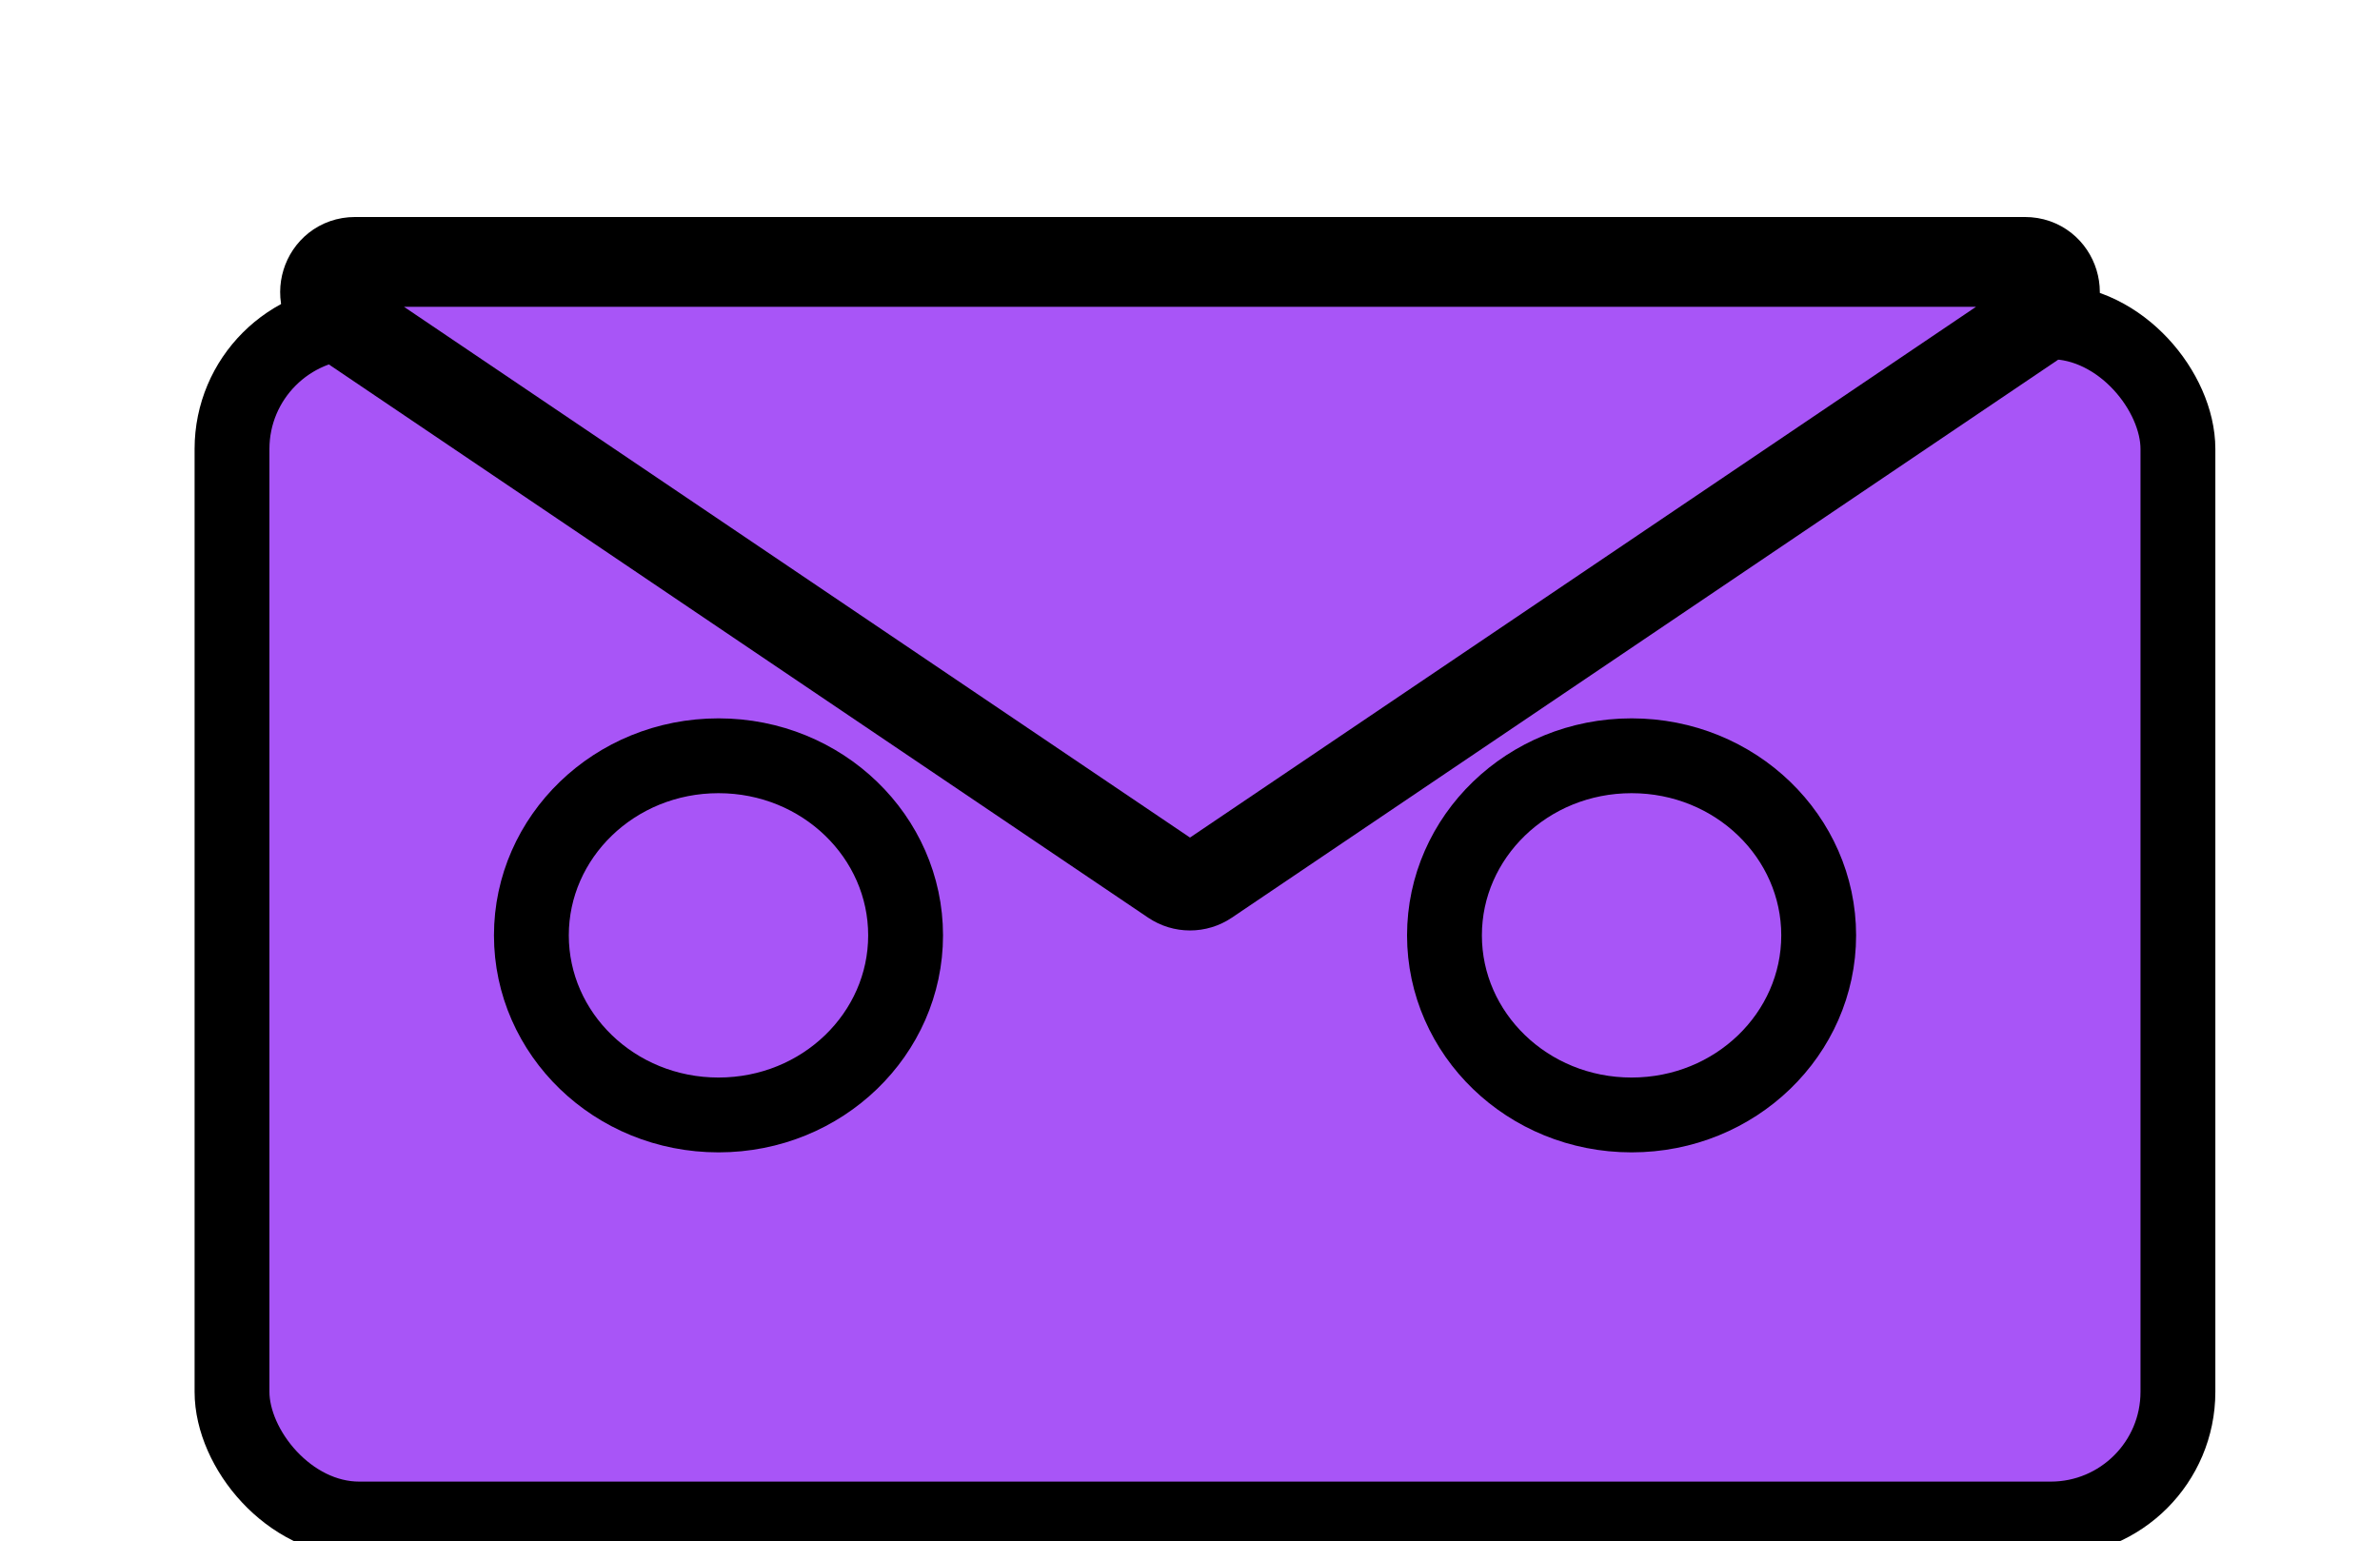
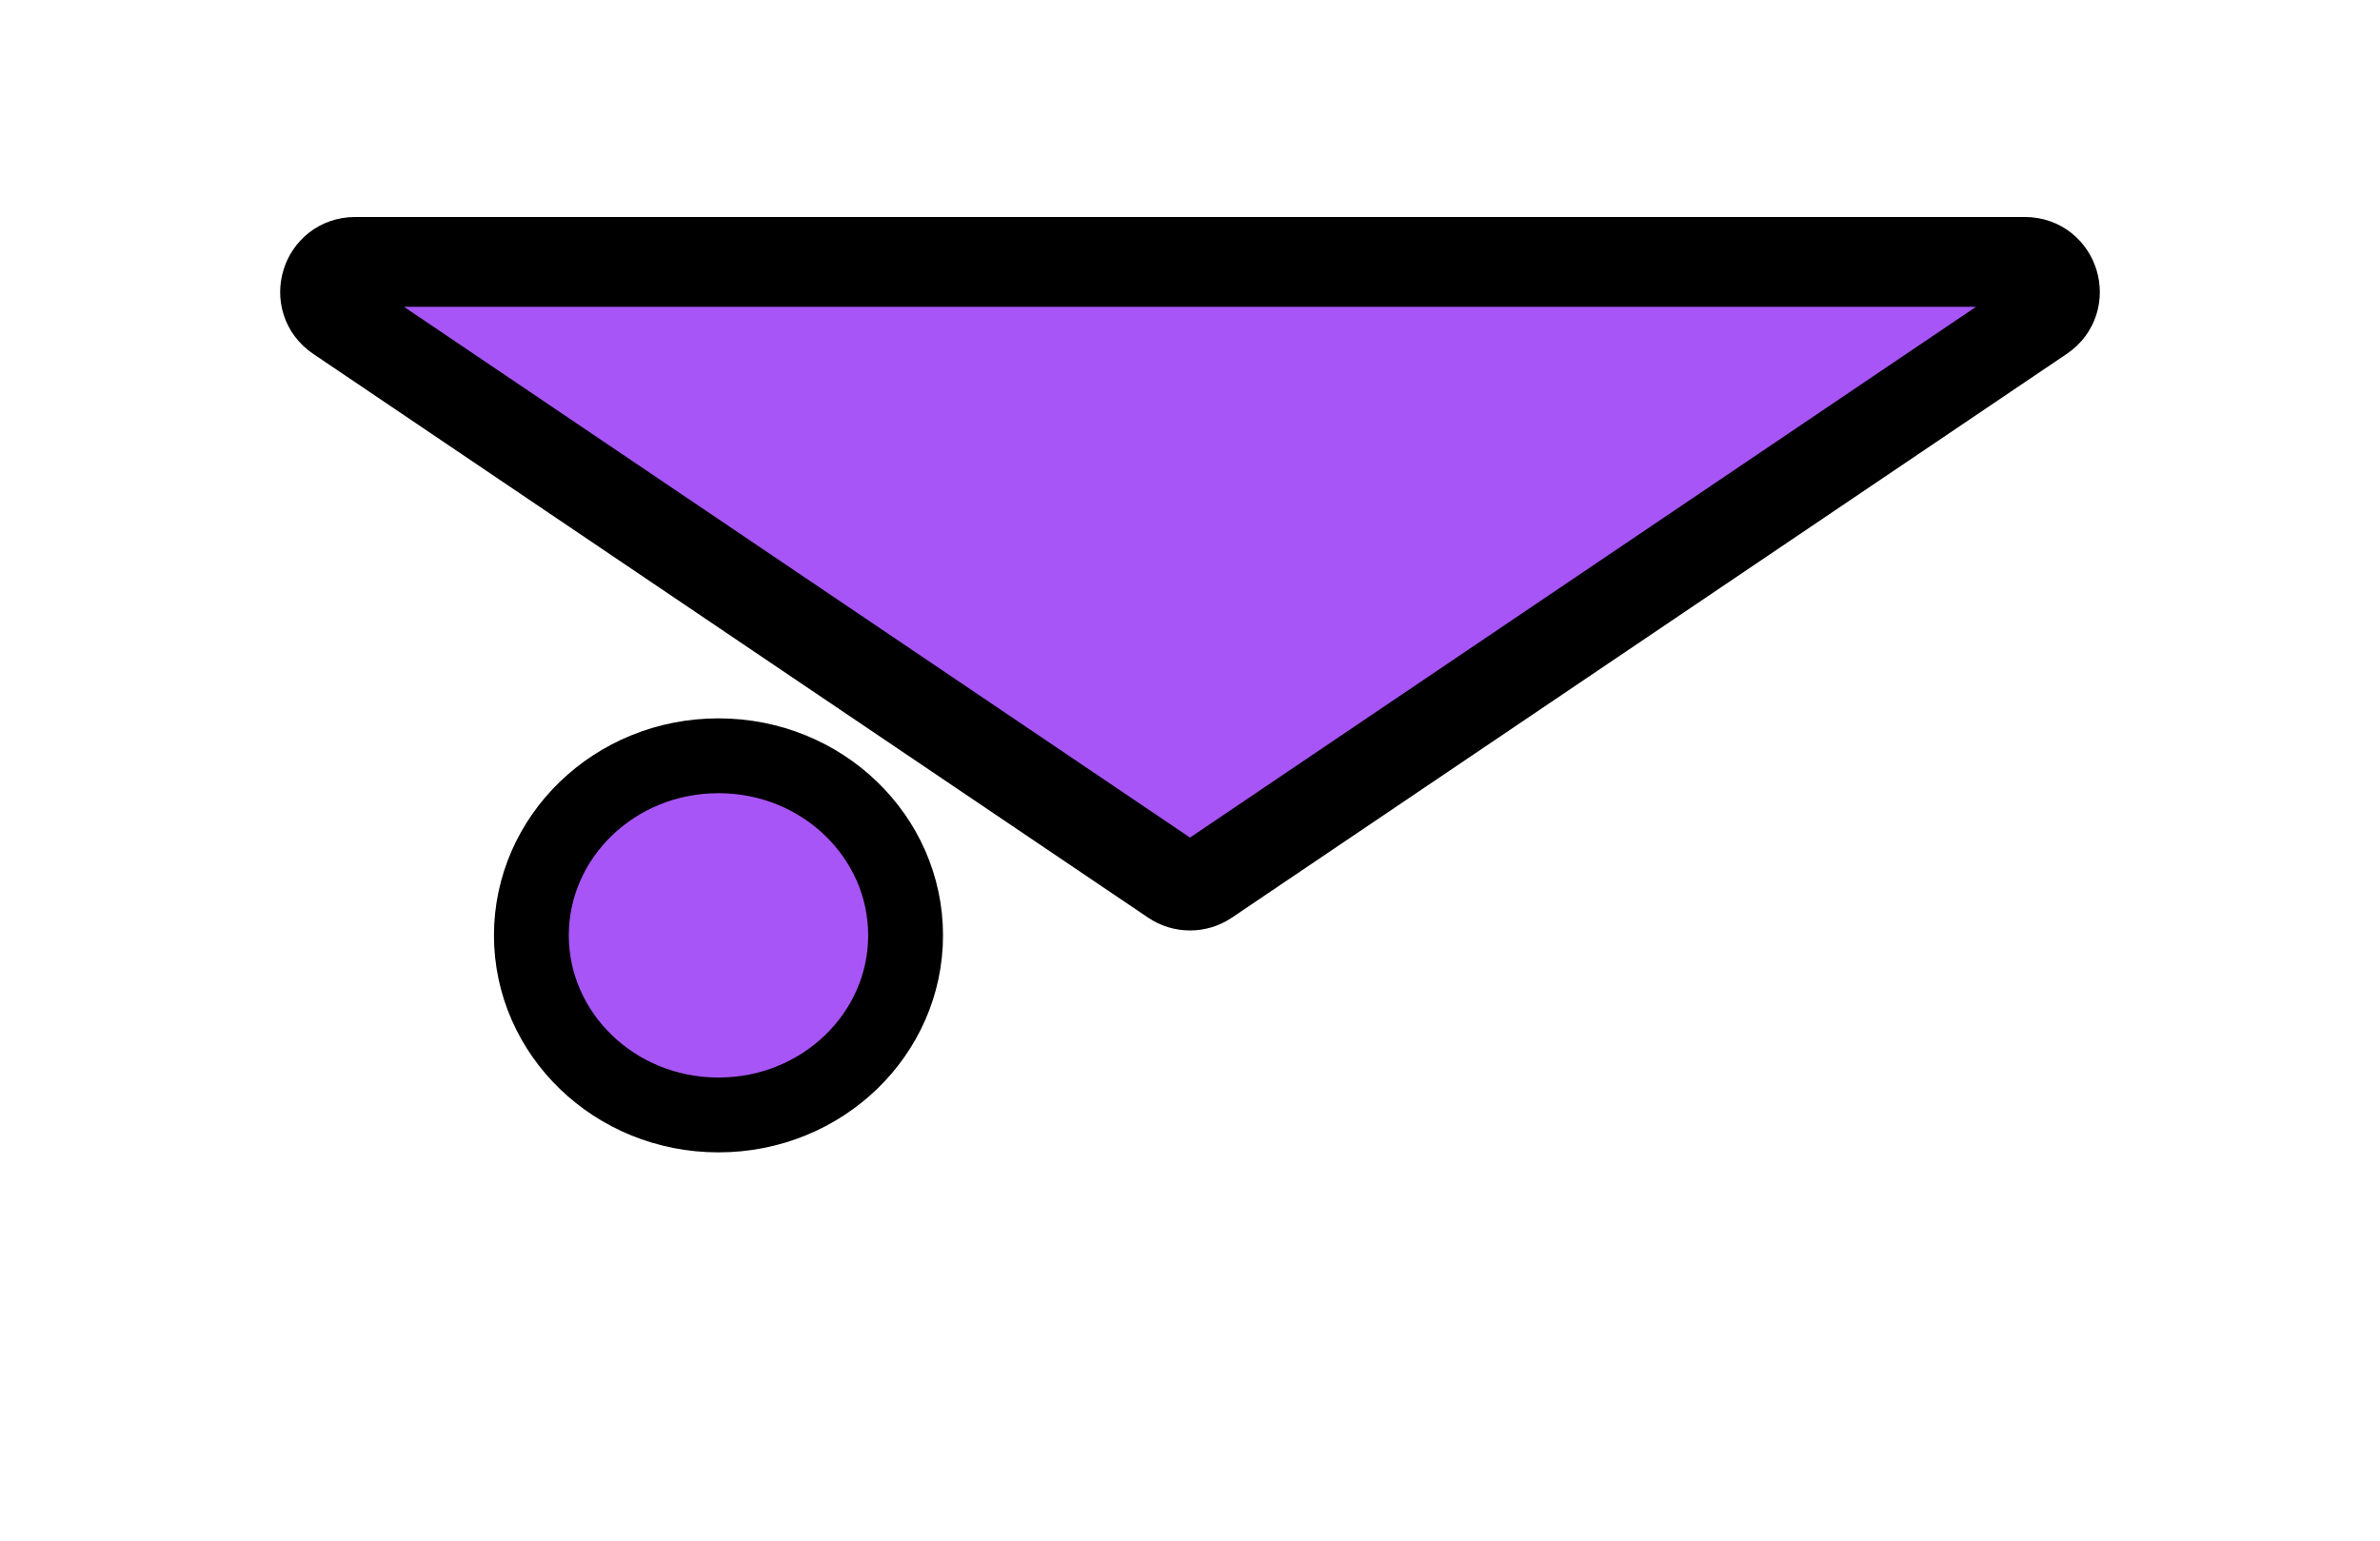
<svg xmlns="http://www.w3.org/2000/svg" width="159" height="103" viewBox="0 0 159 103" fill="none">
-   <rect x="15.5" y="21.5" width="130" height="80" rx="8.5" fill="#A855F7" stroke="black" stroke-width="5" />
-   <path d="M109 50.5C115.955 50.5 121.5 55.923 121.5 62.5C121.5 69.076 115.955 74.5 109 74.5C102.045 74.5 96.5 69.076 96.5 62.5C96.5 55.923 102.045 50.5 109 50.5Z" fill="#A855F7" stroke="black" stroke-width="5" />
  <path d="M48 50.5C54.955 50.5 60.5 55.923 60.5 62.5C60.5 69.076 54.955 74.5 48 74.5C41.045 74.5 35.5 69.076 35.5 62.5C35.5 55.923 41.045 50.5 48 50.5Z" fill="#A855F7" stroke="black" stroke-width="5" />
  <path d="M78.381 58.83C79.057 59.287 79.943 59.287 80.619 58.83L136.399 21.157C138.034 20.053 137.252 17.5 135.28 17.5H23.721C21.748 17.5 20.966 20.053 22.601 21.157L78.381 58.83Z" fill="#A855F7" stroke="black" stroke-width="6" />
</svg>